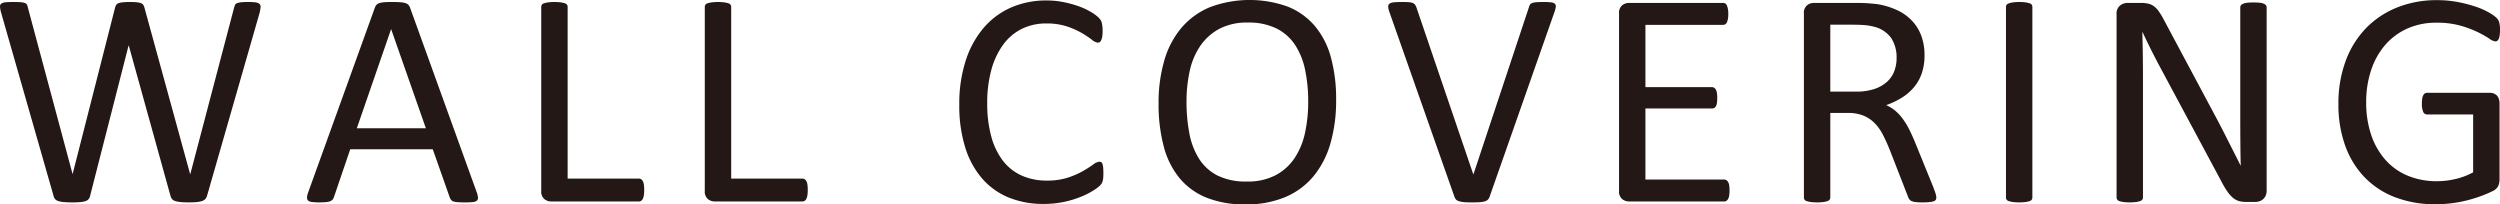
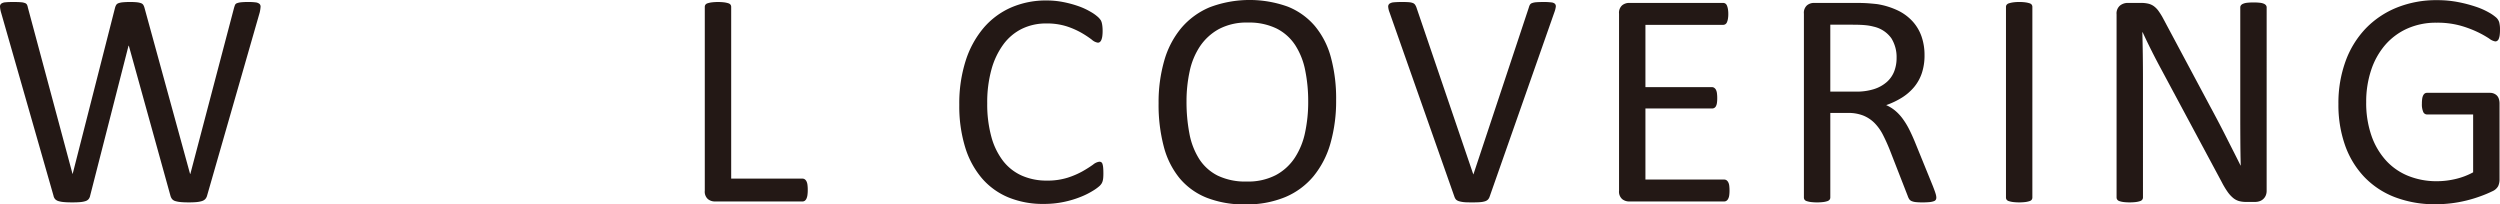
<svg xmlns="http://www.w3.org/2000/svg" width="288.771" height="23.609" viewBox="0 0 288.771 23.609">
  <title>pro_cap_wcovering</title>
  <g>
    <path d="M25.009,28.944a.957.957,0,0,1-.212.399.907.907,0,0,1-.39.23,3.062,3.062,0,0,1-.611.115q-.364.035-.895.035-.55,0-.931-.035a3.091,3.091,0,0,1-.629-.115.775.775,0,0,1-.372-.23,1.082,1.082,0,0,1-.195-.399L15.97,11.628h-.035L11.503,28.944a.926.926,0,0,1-.177.399.78.78,0,0,1-.354.23,2.718,2.718,0,0,1-.594.115q-.364.035-.931.035-.585,0-.975-.035a3.107,3.107,0,0,1-.638-.115.838.838,0,0,1-.381-.23.869.869,0,0,1-.186-.399L1.205,7.764A3.2,3.2,0,0,1,1.09,7.126a.411.411,0,0,1,.142-.354.926.926,0,0,1,.487-.16q.337-.035.904-.035.549,0,.869.026a1.674,1.674,0,0,1,.487.098.43.43,0,0,1,.23.195,1.194,1.194,0,0,1,.098.318L9.465,26.428h.018L14.375,7.25a1.318,1.318,0,0,1,.133-.328.505.505,0,0,1,.257-.204,2.047,2.047,0,0,1,.505-.106,8.411,8.411,0,0,1,.86-.035,6.94,6.94,0,0,1,.789.035,1.969,1.969,0,0,1,.47.106.508.508,0,0,1,.257.204,1.318,1.318,0,0,1,.133.328L23.042,26.428h.036L28.129,7.232c.036-.118.071-.222.106-.311a.379.379,0,0,1,.222-.204,1.855,1.855,0,0,1,.479-.106,7.651,7.651,0,0,1,.824-.035,6.31,6.31,0,0,1,.842.044.879.879,0,0,1,.452.169.424.424,0,0,1,.133.354,3.972,3.972,0,0,1-.098.638Z" transform="translate(-1.089 -6.346)" fill="#231815" />
-     <path d="M56.148,28.537a2.202,2.202,0,0,1,.151.629.433.433,0,0,1-.133.363.861.861,0,0,1-.47.16,8.634,8.634,0,0,1-.877.035q-.55,0-.877-.026a1.982,1.982,0,0,1-.496-.089.522.522,0,0,1-.249-.169,1.329,1.329,0,0,1-.15-.266l-1.968-5.583H41.543l-1.879,5.513a.921.921,0,0,1-.142.274.693.693,0,0,1-.257.195,1.614,1.614,0,0,1-.479.115,7.438,7.438,0,0,1-.806.035,6.553,6.553,0,0,1-.842-.044.847.847,0,0,1-.461-.169.446.446,0,0,1-.124-.363,2.182,2.182,0,0,1,.15-.629L44.396,7.214a.916.916,0,0,1,.187-.318.769.769,0,0,1,.336-.195,2.56,2.56,0,0,1,.567-.098q.346-.026.877-.026.567,0,.939.026a2.798,2.798,0,0,1,.603.098.799.799,0,0,1,.354.204.957.957,0,0,1,.195.328ZM46.275,9.731h-.018L42.305,21.163h7.976Z" transform="translate(-1.089 -6.346)" fill="#231815" />
-     <path d="M75.5,28.289a4.115,4.115,0,0,1-.036.594,1.443,1.443,0,0,1-.115.407.607.607,0,0,1-.195.248.468.468,0,0,1-.275.08H64.741a1.258,1.258,0,0,1-.771-.274,1.139,1.139,0,0,1-.363-.966V7.144a.434.434,0,0,1,.071-.248.474.474,0,0,1,.248-.169,2.775,2.775,0,0,1,.479-.106,6.104,6.104,0,0,1,1.462,0,2.79,2.79,0,0,1,.47.106.478.478,0,0,1,.248.169.438.438,0,0,1,.071.248v19.834h8.224a.475.475,0,0,1,.275.079.646.646,0,0,1,.195.23,1.229,1.229,0,0,1,.115.399A4.297,4.297,0,0,1,75.5,28.289Z" transform="translate(-1.089 -6.346)" fill="#231815" />
    <path d="M94.391,28.289a4.115,4.115,0,0,1-.036.594,1.443,1.443,0,0,1-.115.407.607.607,0,0,1-.195.248.468.468,0,0,1-.275.08H83.632a1.258,1.258,0,0,1-.771-.274,1.139,1.139,0,0,1-.363-.966V7.144a.434.434,0,0,1,.071-.248.474.474,0,0,1,.248-.169,2.775,2.775,0,0,1,.479-.106,6.104,6.104,0,0,1,1.462,0,2.79,2.79,0,0,1,.47.106.478.478,0,0,1,.248.169.438.438,0,0,1,.071.248v19.834h8.224a.475.475,0,0,1,.275.079.646.646,0,0,1,.195.23,1.229,1.229,0,0,1,.115.399A4.297,4.297,0,0,1,94.391,28.289Z" transform="translate(-1.089 -6.346)" fill="#231815" />
    <path d="M128.539,26.375c0,.188-.006.354-.018.496a2.05,2.05,0,0,1-.062.372,1.27,1.27,0,0,1-.115.283,1.604,1.604,0,0,1-.248.302,5.073,5.073,0,0,1-.745.54,8.805,8.805,0,0,1-1.409.709,11.661,11.661,0,0,1-1.932.585,11.082,11.082,0,0,1-2.384.239,10.457,10.457,0,0,1-4.032-.744A8.138,8.138,0,0,1,114.528,26.96a10.024,10.024,0,0,1-1.95-3.59,16.161,16.161,0,0,1-.683-4.918,16.229,16.229,0,0,1,.736-5.088,11.052,11.052,0,0,1,2.064-3.784,8.842,8.842,0,0,1,3.182-2.366,10.085,10.085,0,0,1,4.104-.814,9.918,9.918,0,0,1,1.932.186,12.458,12.458,0,0,1,1.737.47,7.886,7.886,0,0,1,1.418.656,4.756,4.756,0,0,1,.859.611,2.04,2.04,0,0,1,.311.363,1.255,1.255,0,0,1,.115.292,2.929,2.929,0,0,1,.07.399,4.669,4.669,0,0,1,.027.549,4.352,4.352,0,0,1-.036.603,1.711,1.711,0,0,1-.106.417.629.629,0,0,1-.17.248.366.366,0,0,1-.24.08,1.326,1.326,0,0,1-.695-.346,11.303,11.303,0,0,0-1.149-.763,9.322,9.322,0,0,0-1.71-.762,7.472,7.472,0,0,0-2.415-.346,6.293,6.293,0,0,0-2.789.611,5.895,5.895,0,0,0-2.147,1.799,8.831,8.831,0,0,0-1.381,2.898,14.218,14.218,0,0,0-.49,3.908,14.25,14.25,0,0,0,.472,3.855,8.005,8.005,0,0,0,1.354,2.8,5.657,5.657,0,0,0,2.165,1.702,7.021,7.021,0,0,0,2.905.576,7.68,7.68,0,0,0,2.396-.337,9.272,9.272,0,0,0,1.746-.754,13.697,13.697,0,0,0,1.186-.753,1.416,1.416,0,0,1,.73-.337.405.405,0,0,1,.214.054.371.371,0,0,1,.143.203,1.864,1.864,0,0,1,.08.417Q128.539,25.966,128.539,26.375Z" transform="translate(-1.089 -6.346)" fill="#231815" />
    <path d="M155.423,17.885a17.811,17.811,0,0,1-.655,5.016,10.489,10.489,0,0,1-1.959,3.802,8.546,8.546,0,0,1-3.27,2.411,11.611,11.611,0,0,1-4.591.842,11.79,11.79,0,0,1-4.476-.771,7.864,7.864,0,0,1-3.12-2.242A9.561,9.561,0,0,1,135.519,23.29a18.858,18.858,0,0,1-.603-5.016,17.358,17.358,0,0,1,.655-4.928,10.258,10.258,0,0,1,1.968-3.767,8.715,8.715,0,0,1,3.279-2.393,13.041,13.041,0,0,1,9.004-.079A7.993,7.993,0,0,1,152.951,9.332a9.443,9.443,0,0,1,1.861,3.616A18.09,18.09,0,0,1,155.423,17.885Zm-3.226.212a17.929,17.929,0,0,0-.346-3.624,8.313,8.313,0,0,0-1.15-2.907,5.554,5.554,0,0,0-2.15-1.923,7.231,7.231,0,0,0-3.328-.691,6.797,6.797,0,0,0-3.328.744,6.271,6.271,0,0,0-2.187,1.985,8.259,8.259,0,0,0-1.203,2.898,16.223,16.223,0,0,0-.363,3.482,19.271,19.271,0,0,0,.336,3.723,8.33,8.33,0,0,0,1.134,2.934,5.437,5.437,0,0,0,2.133,1.914,7.337,7.337,0,0,0,3.354.682,6.94,6.94,0,0,0,3.363-.744,6.045,6.045,0,0,0,2.195-2.012,8.495,8.495,0,0,0,1.186-2.934A16.915,16.915,0,0,0,152.198,18.097Z" transform="translate(-1.089 -6.346)" fill="#231815" />
    <path d="M173.145,29.087a.853.853,0,0,1-.194.318.84.84,0,0,1-.346.195,2.566,2.566,0,0,1-.567.098c-.23.018-.518.026-.859.026q-.391,0-.683-.009a3.668,3.668,0,0,1-.505-.045,3.149,3.149,0,0,1-.364-.079.959.959,0,0,1-.257-.115.565.565,0,0,1-.168-.169,1.216,1.216,0,0,1-.115-.239L161.588,7.764a2.181,2.181,0,0,1-.15-.629.412.412,0,0,1,.15-.363,1.02,1.02,0,0,1,.515-.16c.236-.023.555-.035.957-.035q.497,0,.789.026a1.488,1.488,0,0,1,.451.098.555.555,0,0,1,.239.187,1.466,1.466,0,0,1,.151.292l6.575,19.302h.018l6.399-19.267a1.328,1.328,0,0,1,.124-.318.474.474,0,0,1,.248-.195,1.79,1.79,0,0,1,.496-.098q.319-.026.851-.026a6.712,6.712,0,0,1,.869.044.734.734,0,0,1,.434.169.44.44,0,0,1,.089.363,2.921,2.921,0,0,1-.168.629Z" transform="translate(-1.089 -6.346)" fill="#231815" />
    <path d="M200.863,28.359a3.889,3.889,0,0,1-.035.559,1.175,1.175,0,0,1-.125.398.605.605,0,0,1-.203.23.478.478,0,0,1-.257.071H189.235a1.259,1.259,0,0,1-.77-.274,1.141,1.141,0,0,1-.363-.966V7.923a1.139,1.139,0,0,1,.363-.966,1.259,1.259,0,0,1,.77-.274h10.884a.486.486,0,0,1,.257.07.504.504,0,0,1,.186.23,1.806,1.806,0,0,1,.115.399,3.35,3.35,0,0,1,.045.594,3.123,3.123,0,0,1-.045.559,1.636,1.636,0,0,1-.115.39.498.498,0,0,1-.186.222.486.486,0,0,1-.257.07H191.15v7.196h7.692a.44.44,0,0,1,.257.08.66.66,0,0,1,.195.222,1.164,1.164,0,0,1,.115.39,4.236,4.236,0,0,1,.035.585,3.703,3.703,0,0,1-.035.55,1.138,1.138,0,0,1-.115.372.513.513,0,0,1-.195.204.539.539,0,0,1-.257.062H191.15v8.207h9.093a.486.486,0,0,1,.257.07.627.627,0,0,1,.203.222,1.089,1.089,0,0,1,.125.39A4.196,4.196,0,0,1,200.863,28.359Z" transform="translate(-1.089 -6.346)" fill="#231815" />
    <path d="M224.751,29.157a.549.549,0,0,1-.053.248.418.418,0,0,1-.23.178,2.035,2.035,0,0,1-.496.106,8.154,8.154,0,0,1-.852.035,6.546,6.546,0,0,1-.753-.035,1.689,1.689,0,0,1-.47-.115.643.643,0,0,1-.274-.222,1.427,1.427,0,0,1-.169-.354l-2.108-5.406q-.374-.921-.771-1.692a5.447,5.447,0,0,0-.948-1.33,3.904,3.904,0,0,0-1.294-.868,4.658,4.658,0,0,0-1.79-.311h-2.038v9.767a.403.403,0,0,1-.08.248.532.532,0,0,1-.248.169,2.526,2.526,0,0,1-.461.106,6.182,6.182,0,0,1-1.472,0,2.801,2.801,0,0,1-.47-.106.478.478,0,0,1-.248-.169.437.437,0,0,1-.07-.248V7.923a1.139,1.139,0,0,1,.363-.966,1.259,1.259,0,0,1,.771-.274h4.875c.578,0,1.061.015,1.444.044q.576.045,1.037.098a8.795,8.795,0,0,1,2.349.727,5.584,5.584,0,0,1,1.71,1.259,5.069,5.069,0,0,1,1.037,1.746,6.51,6.51,0,0,1,.346,2.171,6.397,6.397,0,0,1-.311,2.065,5.004,5.004,0,0,1-.895,1.612,5.929,5.929,0,0,1-1.4,1.214,8.945,8.945,0,0,1-1.826.869,4.326,4.326,0,0,1,1.028.629,5.319,5.319,0,0,1,.859.913,8.602,8.602,0,0,1,.754,1.223q.353.691.709,1.56l2.056,5.052q.248.639.319.896A1.624,1.624,0,0,1,224.751,29.157ZM220.161,13.046a4.101,4.101,0,0,0-.603-2.278,3.407,3.407,0,0,0-2.021-1.338,5.778,5.778,0,0,0-1.001-.177q-.558-.054-1.463-.054h-2.569v7.729h2.978a6.594,6.594,0,0,0,2.082-.293,4.118,4.118,0,0,0,1.463-.815,3.177,3.177,0,0,0,.859-1.231A4.221,4.221,0,0,0,220.161,13.046Z" transform="translate(-1.089 -6.346)" fill="#231815" />
    <path d="M235.844,29.157a.438.438,0,0,1-.071.248.474.474,0,0,1-.248.169,2.778,2.778,0,0,1-.47.106,6.1,6.1,0,0,1-1.462,0,2.789,2.789,0,0,1-.479-.106.478.478,0,0,1-.248-.169.437.437,0,0,1-.07-.248V7.144a.403.403,0,0,1,.079-.248.538.538,0,0,1,.267-.169,3.058,3.058,0,0,1,.479-.106,4.781,4.781,0,0,1,.7-.044,5.096,5.096,0,0,1,.735.044,2.778,2.778,0,0,1,.47.106.474.474,0,0,1,.248.169.438.438,0,0,1,.071.248Z" transform="translate(-1.089 -6.346)" fill="#231815" />
    <path d="M262.905,28.359a1.384,1.384,0,0,1-.118.603,1.179,1.179,0,0,1-.743.639,1.677,1.677,0,0,1-.477.07h-1.008a3.208,3.208,0,0,1-.834-.097,1.883,1.883,0,0,1-.679-.354,3.614,3.614,0,0,1-.642-.7,9.312,9.312,0,0,1-.681-1.135l-6.997-13.045q-.548-1.011-1.105-2.118-.558-1.107-1.038-2.153h-.035q.035,1.276.053,2.605.018,1.329.019,2.641V29.157a.432.432,0,0,1-.075.239.474.474,0,0,1-.253.178,2.781,2.781,0,0,1-.467.106,6.239,6.239,0,0,1-1.479,0,2.526,2.526,0,0,1-.458-.106.473.473,0,0,1-.243-.178.431.431,0,0,1-.074-.239V7.994a1.182,1.182,0,0,1,.402-1.011,1.437,1.437,0,0,1,.878-.301h1.5a3.732,3.732,0,0,1,.888.089,1.839,1.839,0,0,1,.64.292,2.504,2.504,0,0,1,.549.567,7.654,7.654,0,0,1,.557.913l5.379,10.067q.498.921.96,1.799.461.877.891,1.729.428.851.848,1.675.42.825.831,1.657h.018q-.035-1.4-.044-2.916-.009-1.515-.009-2.915V7.196a.395.395,0,0,1,.074-.23.598.598,0,0,1,.253-.186,1.625,1.625,0,0,1,.468-.115,6.505,6.505,0,0,1,.757-.036,6.172,6.172,0,0,1,.711.036,1.529,1.529,0,0,1,.468.115.606.606,0,0,1,.243.186.395.395,0,0,1,.074.23Z" transform="translate(-1.089 -6.346)" fill="#231815" />
    <path d="M289.861,9.802a4.412,4.412,0,0,1-.036.594,1.678,1.678,0,0,1-.106.426.511.511,0,0,1-.177.239.413.413,0,0,1-.23.071,1.605,1.605,0,0,1-.709-.337,11.326,11.326,0,0,0-1.329-.745,12.547,12.547,0,0,0-1.994-.744,9.963,9.963,0,0,0-2.756-.337,8.067,8.067,0,0,0-3.403.691,7.336,7.336,0,0,0-2.553,1.914,8.556,8.556,0,0,0-1.604,2.907,11.515,11.515,0,0,0-.559,3.651,11.51,11.51,0,0,0,.611,3.899,8.302,8.302,0,0,0,1.692,2.871,7.035,7.035,0,0,0,2.579,1.772,8.718,8.718,0,0,0,3.288.603,9.328,9.328,0,0,0,2.153-.257,8.033,8.033,0,0,0,2.029-.77V19.568h-5.317a.48.48,0,0,1-.451-.302,2.2,2.2,0,0,1-.151-.939,3.878,3.878,0,0,1,.036-.575,1.204,1.204,0,0,1,.115-.391.602.602,0,0,1,.186-.222.472.472,0,0,1,.266-.07h7.285a1.141,1.141,0,0,1,.39.07,1.1,1.1,0,0,1,.354.213.92.92,0,0,1,.248.391,1.662,1.662,0,0,1,.089.566v8.738a1.846,1.846,0,0,1-.159.798,1.387,1.387,0,0,1-.674.594,13.569,13.569,0,0,1-1.329.559,15.438,15.438,0,0,1-1.684.514,14.839,14.839,0,0,1-3.51.426,12.884,12.884,0,0,1-4.75-.824,9.685,9.685,0,0,1-3.536-2.349,10.257,10.257,0,0,1-2.207-3.651,14.012,14.012,0,0,1-.762-4.75A14.092,14.092,0,0,1,272.021,13.418a10.81,10.81,0,0,1,2.321-3.775,10.381,10.381,0,0,1,3.599-2.42,12.19,12.19,0,0,1,4.652-.859,12.584,12.584,0,0,1,2.464.23,15.756,15.756,0,0,1,2.047.541,8.347,8.347,0,0,1,1.507.673,4.692,4.692,0,0,1,.842.594,1.248,1.248,0,0,1,.319.532A3.272,3.272,0,0,1,289.861,9.802Z" transform="translate(-1.089 -6.346)" fill="#231815" />
  </g>
</svg>